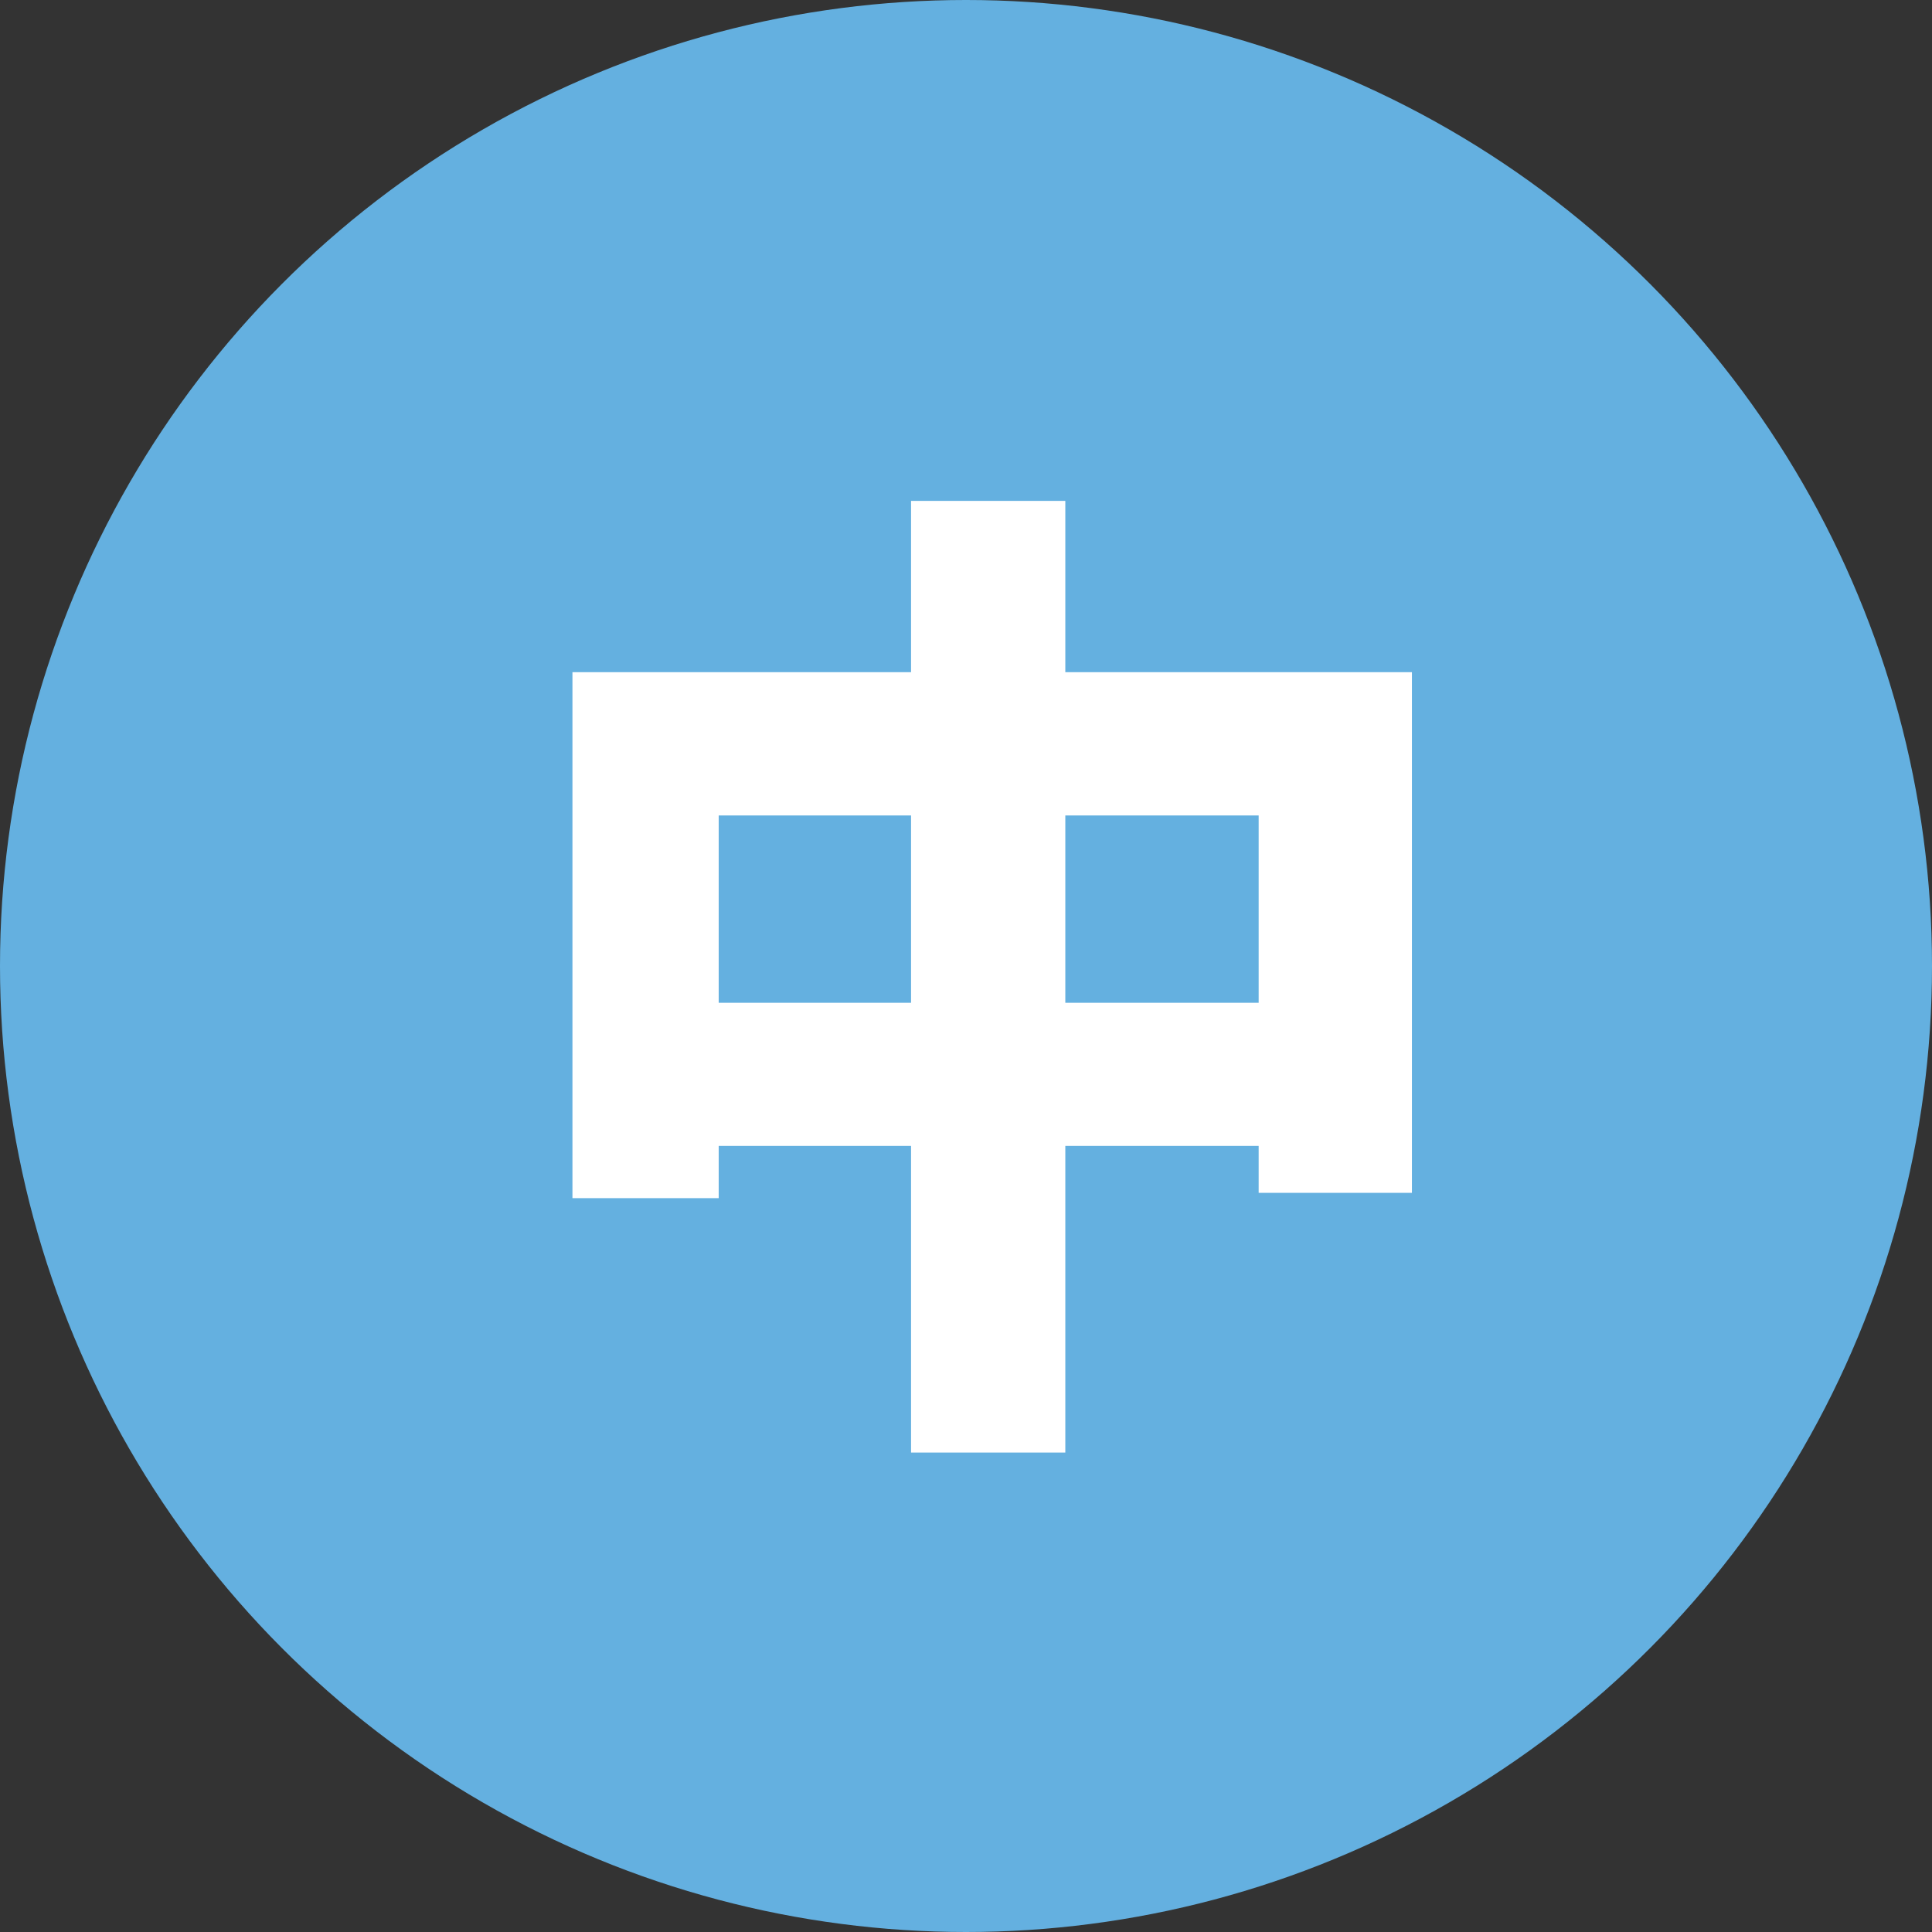
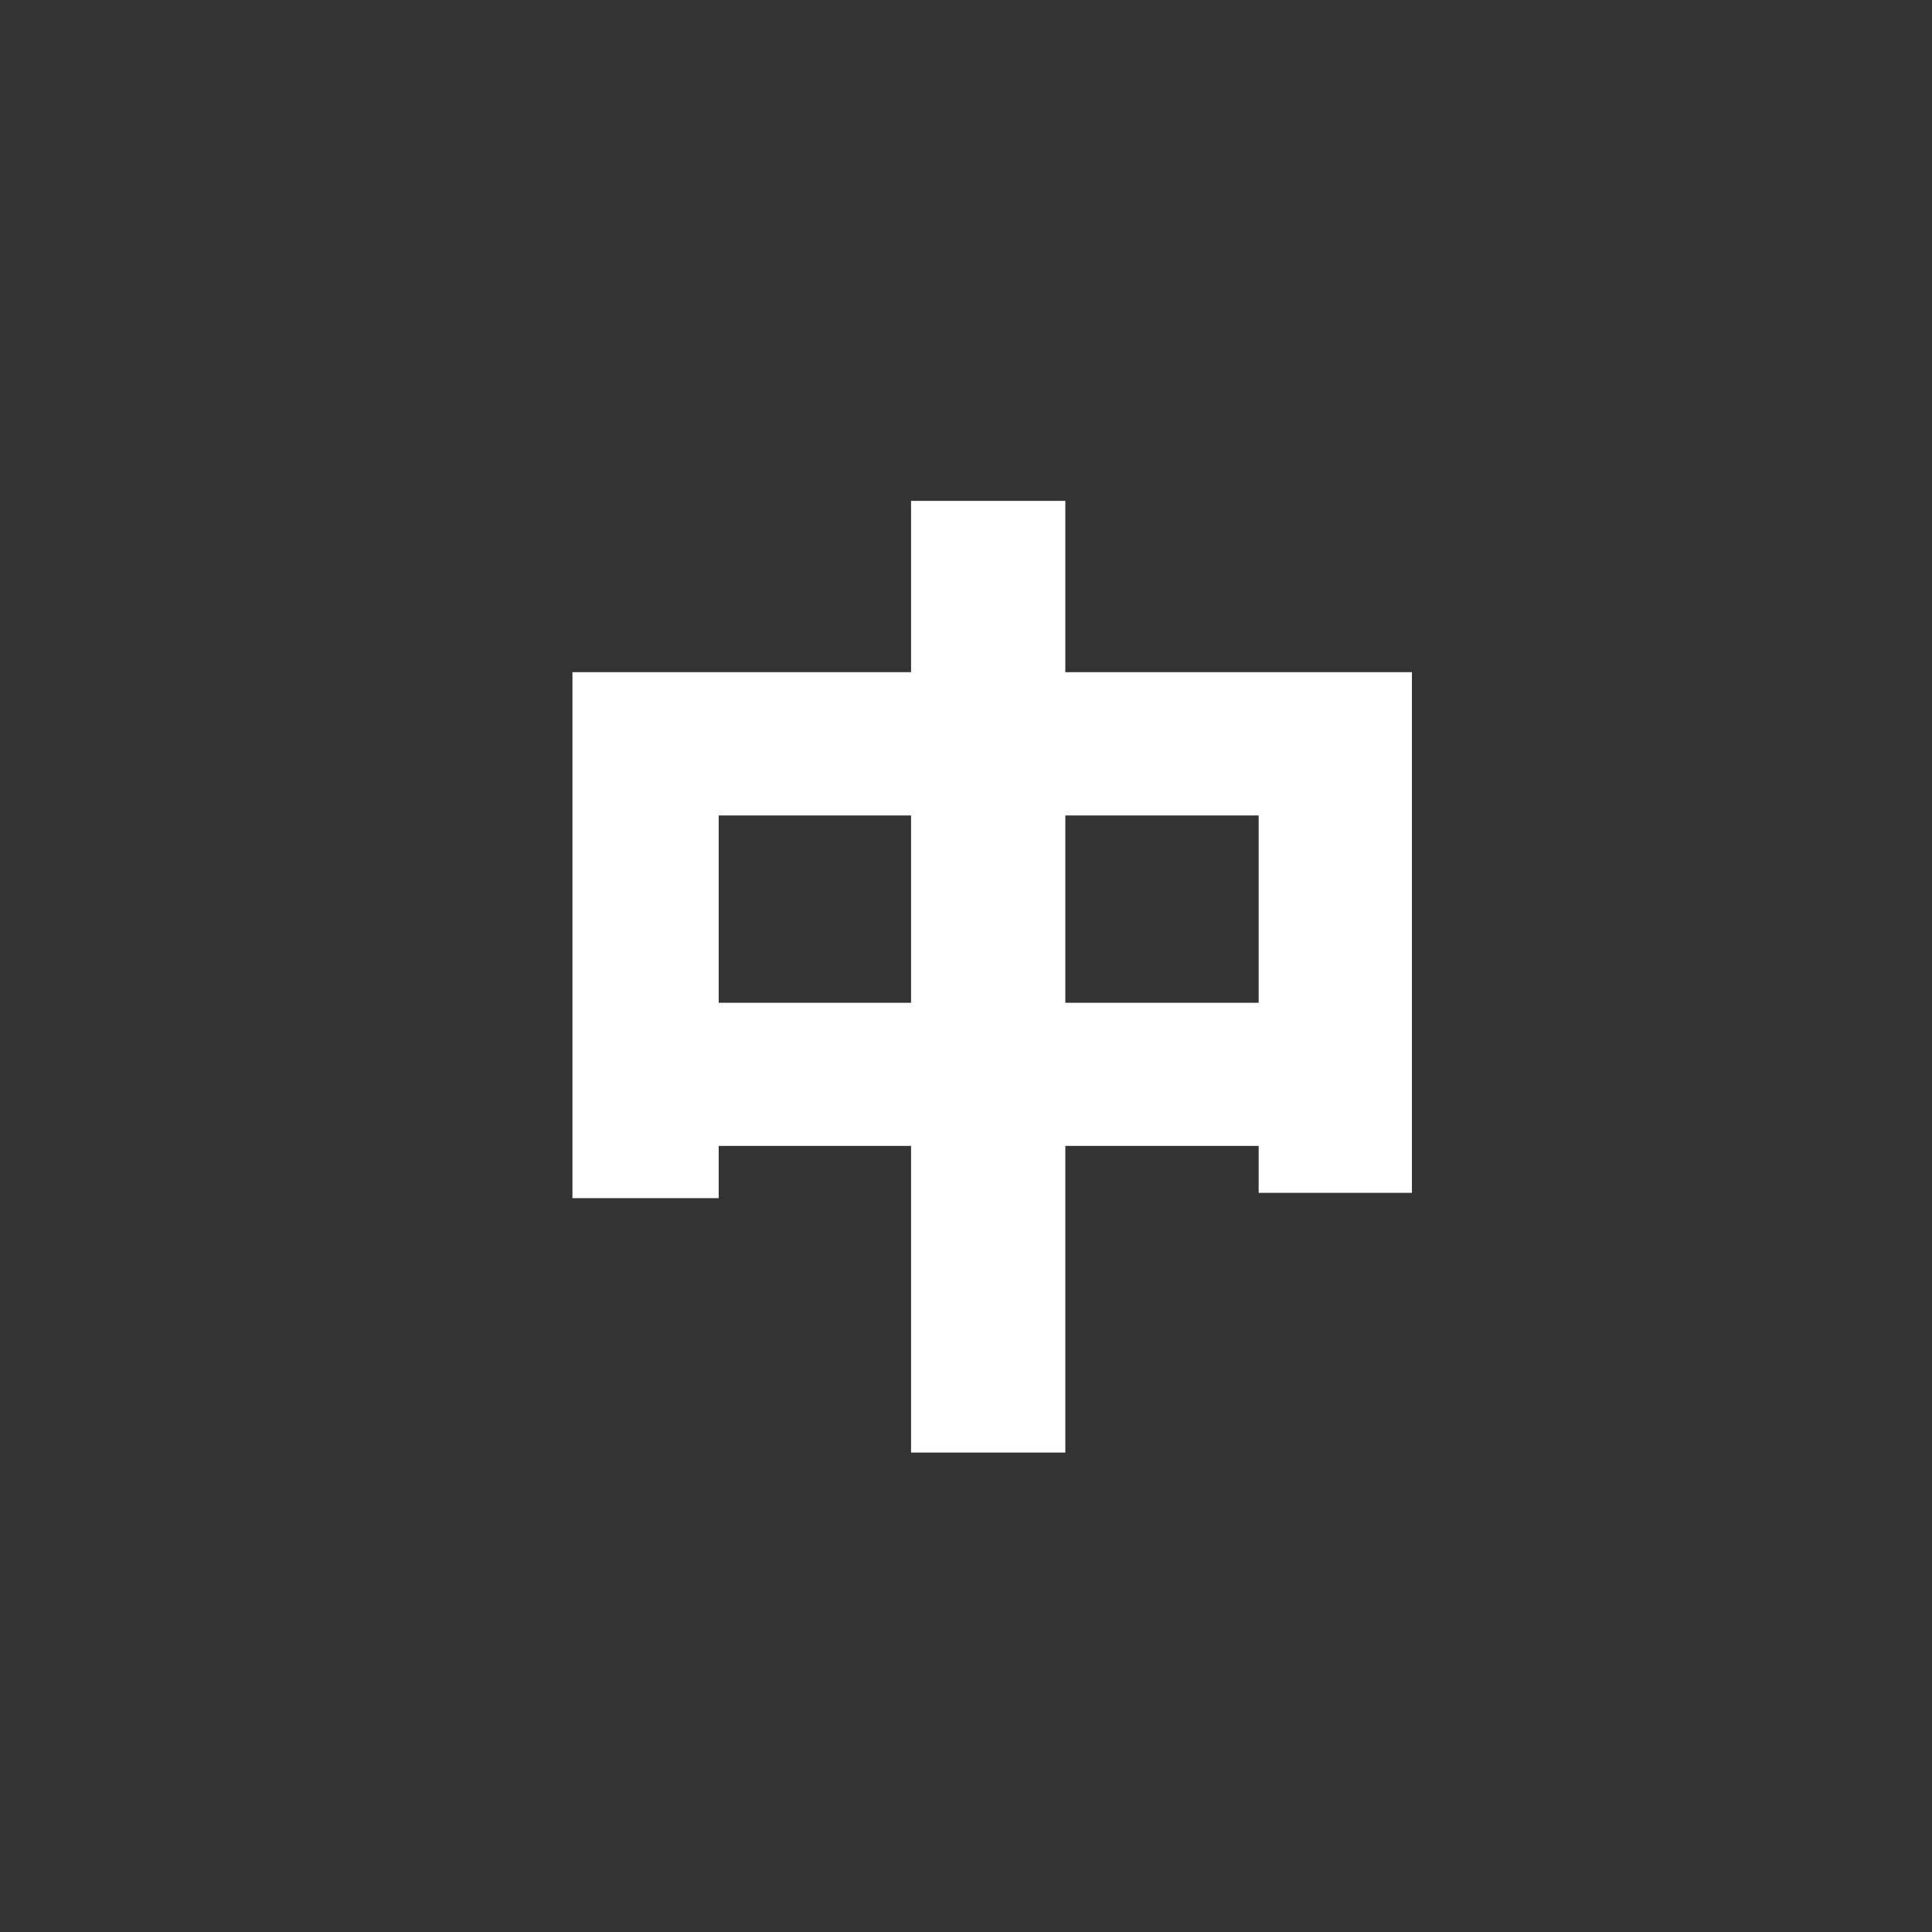
<svg xmlns="http://www.w3.org/2000/svg" width="27" height="27" viewBox="0 0 27 27">
  <rect x="0" y="0" width="27" height="27" fill="#333333" stroke="none" />
  <g id="icon_class-juniorhigh" transform="translate(-918 -616)">
-     <circle id="楕円形_27" data-name="楕円形 27" cx="13.5" cy="13.5" r="13.5" transform="translate(918 616)" fill="#64b0e0" />
    <path id="パス_3841" data-name="パス 3841" d="M1.162-9.576H12.894V-2.3H10.752V-7.574H3.206v5.348H1.162Zm1.05,4.62h9.716v2H2.212ZM5.894-11.97H8.05V1.33H5.894Z" transform="translate(924.838 634.97)" fill="#fff" />
  </g>
</svg>